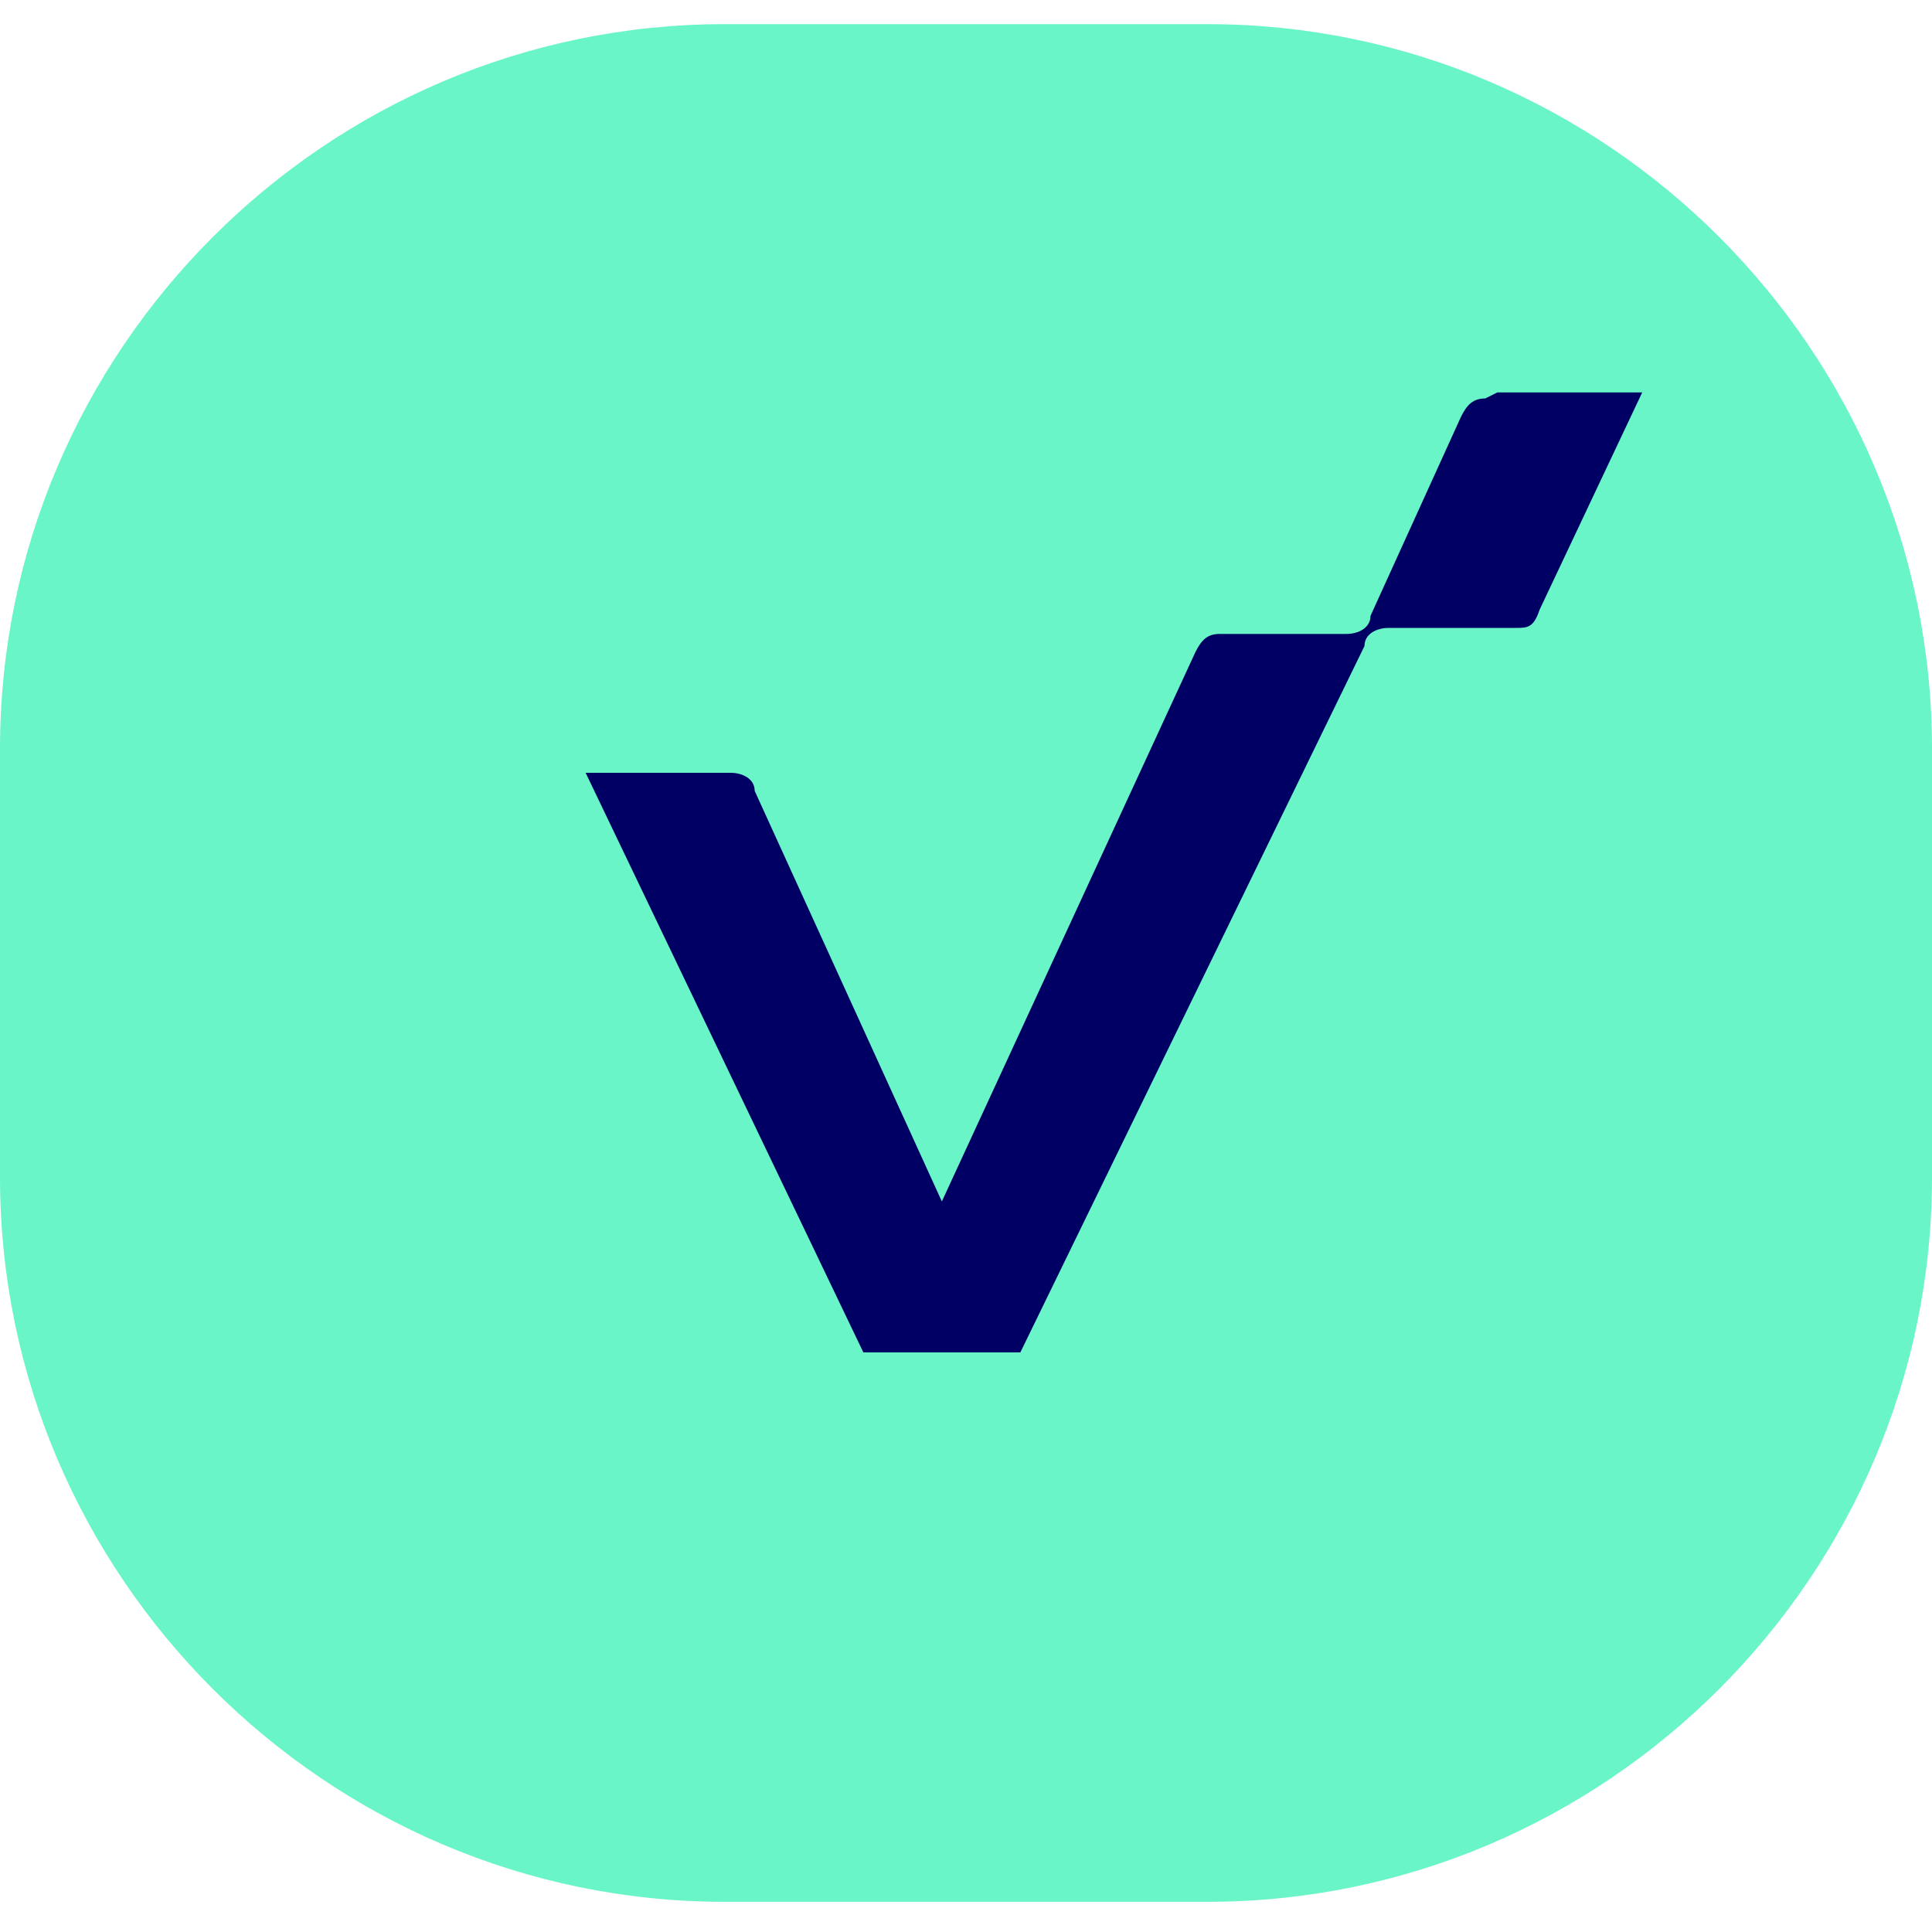
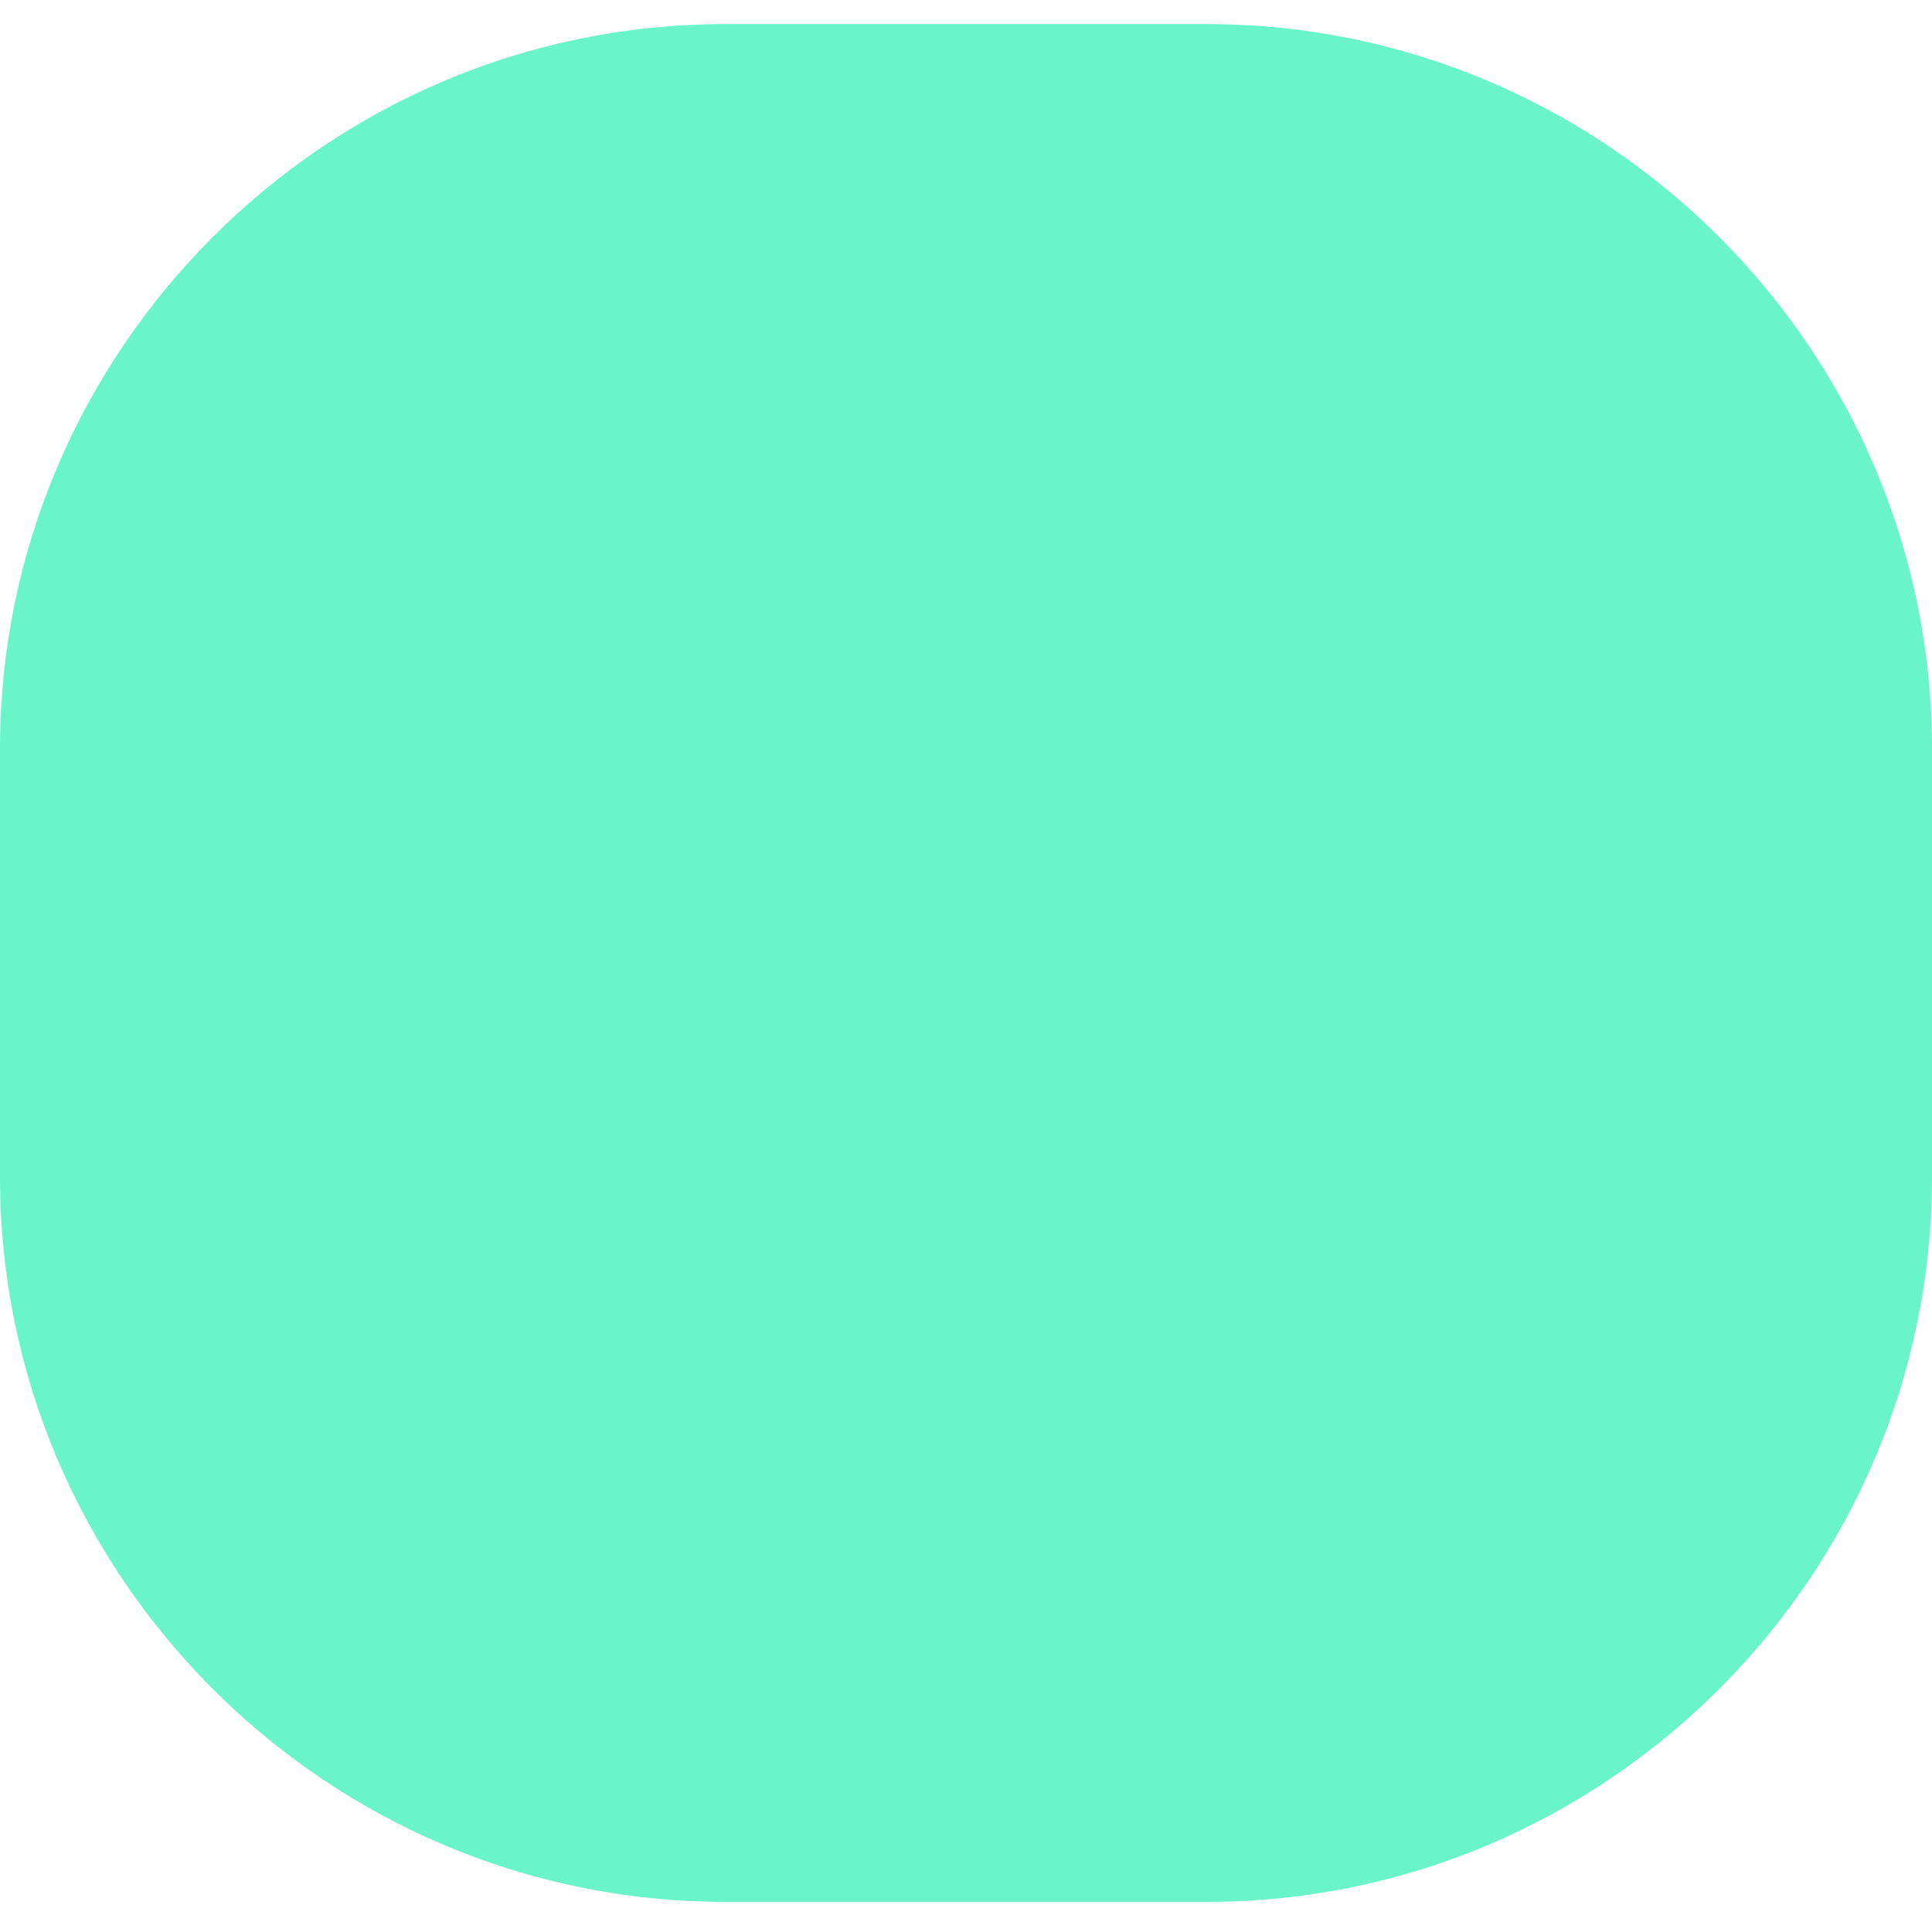
<svg xmlns="http://www.w3.org/2000/svg" id="Ebene_1" version="1.1" viewBox="0 0 32 32">
  <defs>
    <style>
      .st0 {
        fill: #000064;
      }

      .st1 {
        fill: #69f5c8;
      }
    </style>
  </defs>
  <path class="st1" d="M0,12.4C0,5.8,5.4.4,12,.4h8c6.6,0,12,5.4,12,12v7.1c0,6.6-5.4,12-12,12h-8c-6.6,0-12-5.4-12-12v-7.1Z" />
-   <path class="st0" d="M24.6,6.6c-.2,0-.3.1-.4.3l-1.5,3.3c0,.2-.2.3-.4.3h-2.1c-.2,0-.3.1-.4.3l-4.2,9.1-3.1-6.8c0-.2-.2-.3-.4-.3h-2.4l4.6,9.6h2.6l5.7-11.7c0-.2.2-.3.4-.3h2.1c.2,0,.3,0,.4-.3l1.7-3.6h-2.4Z" />
</svg>